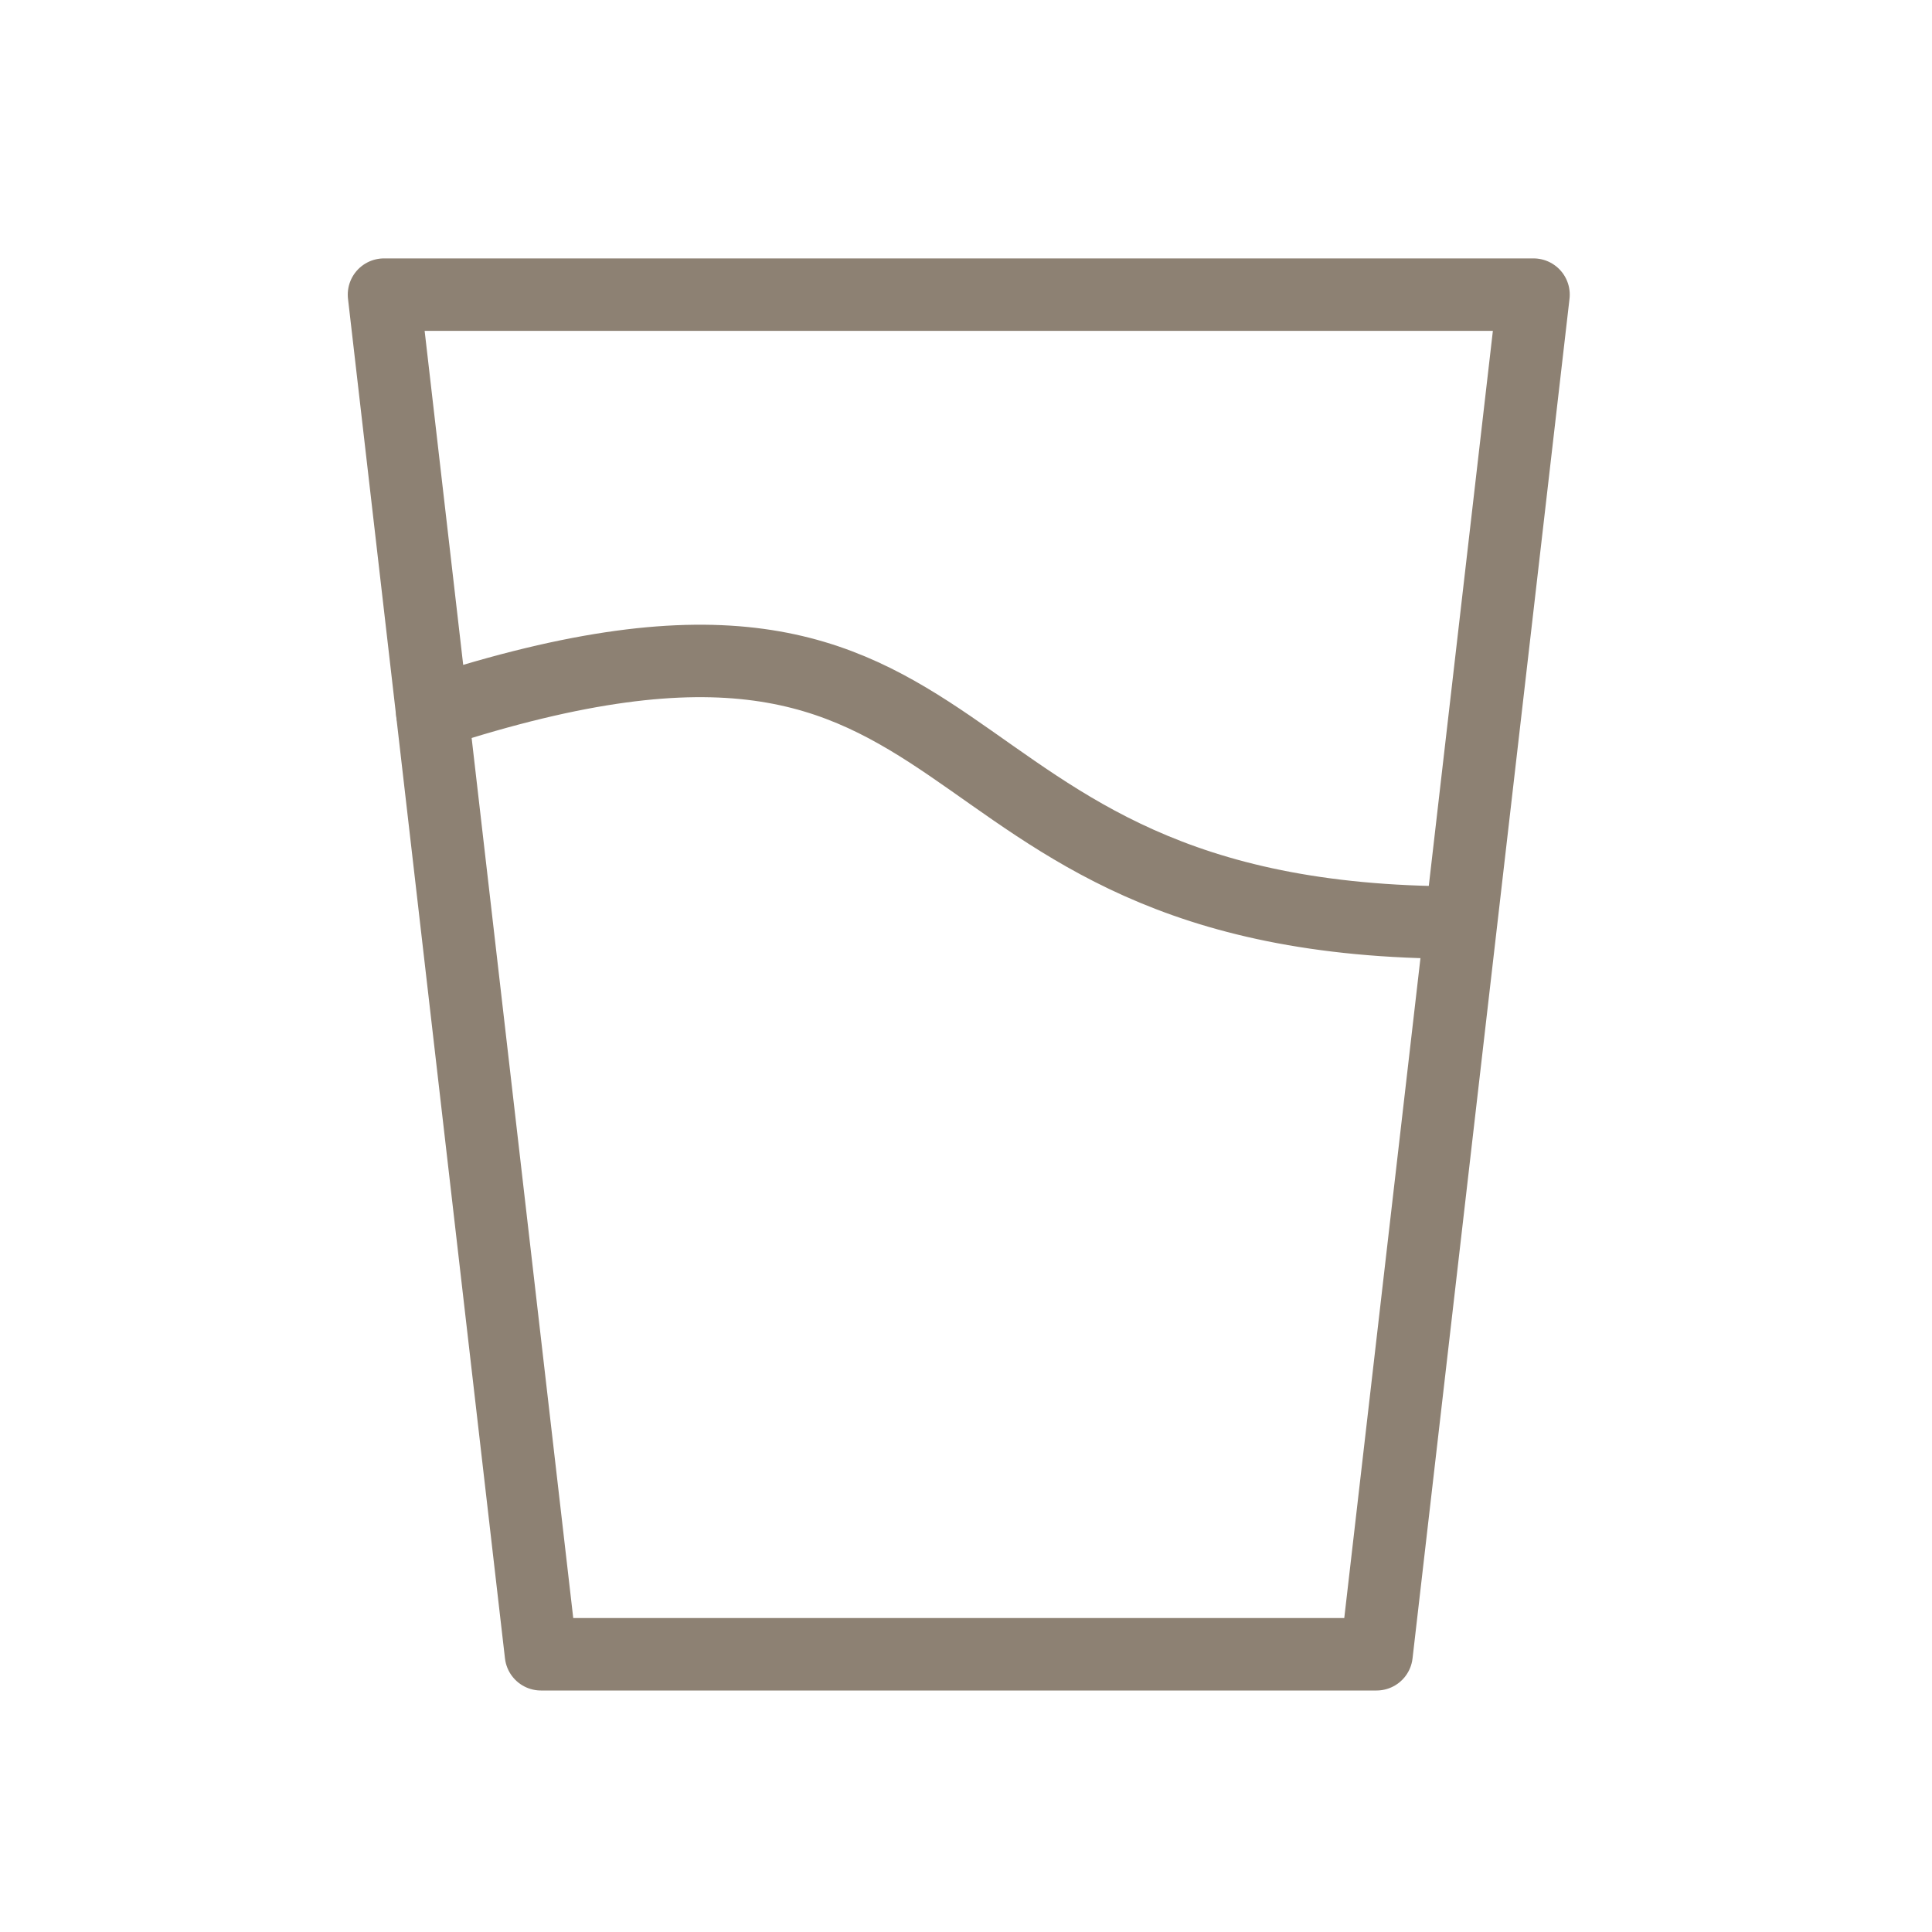
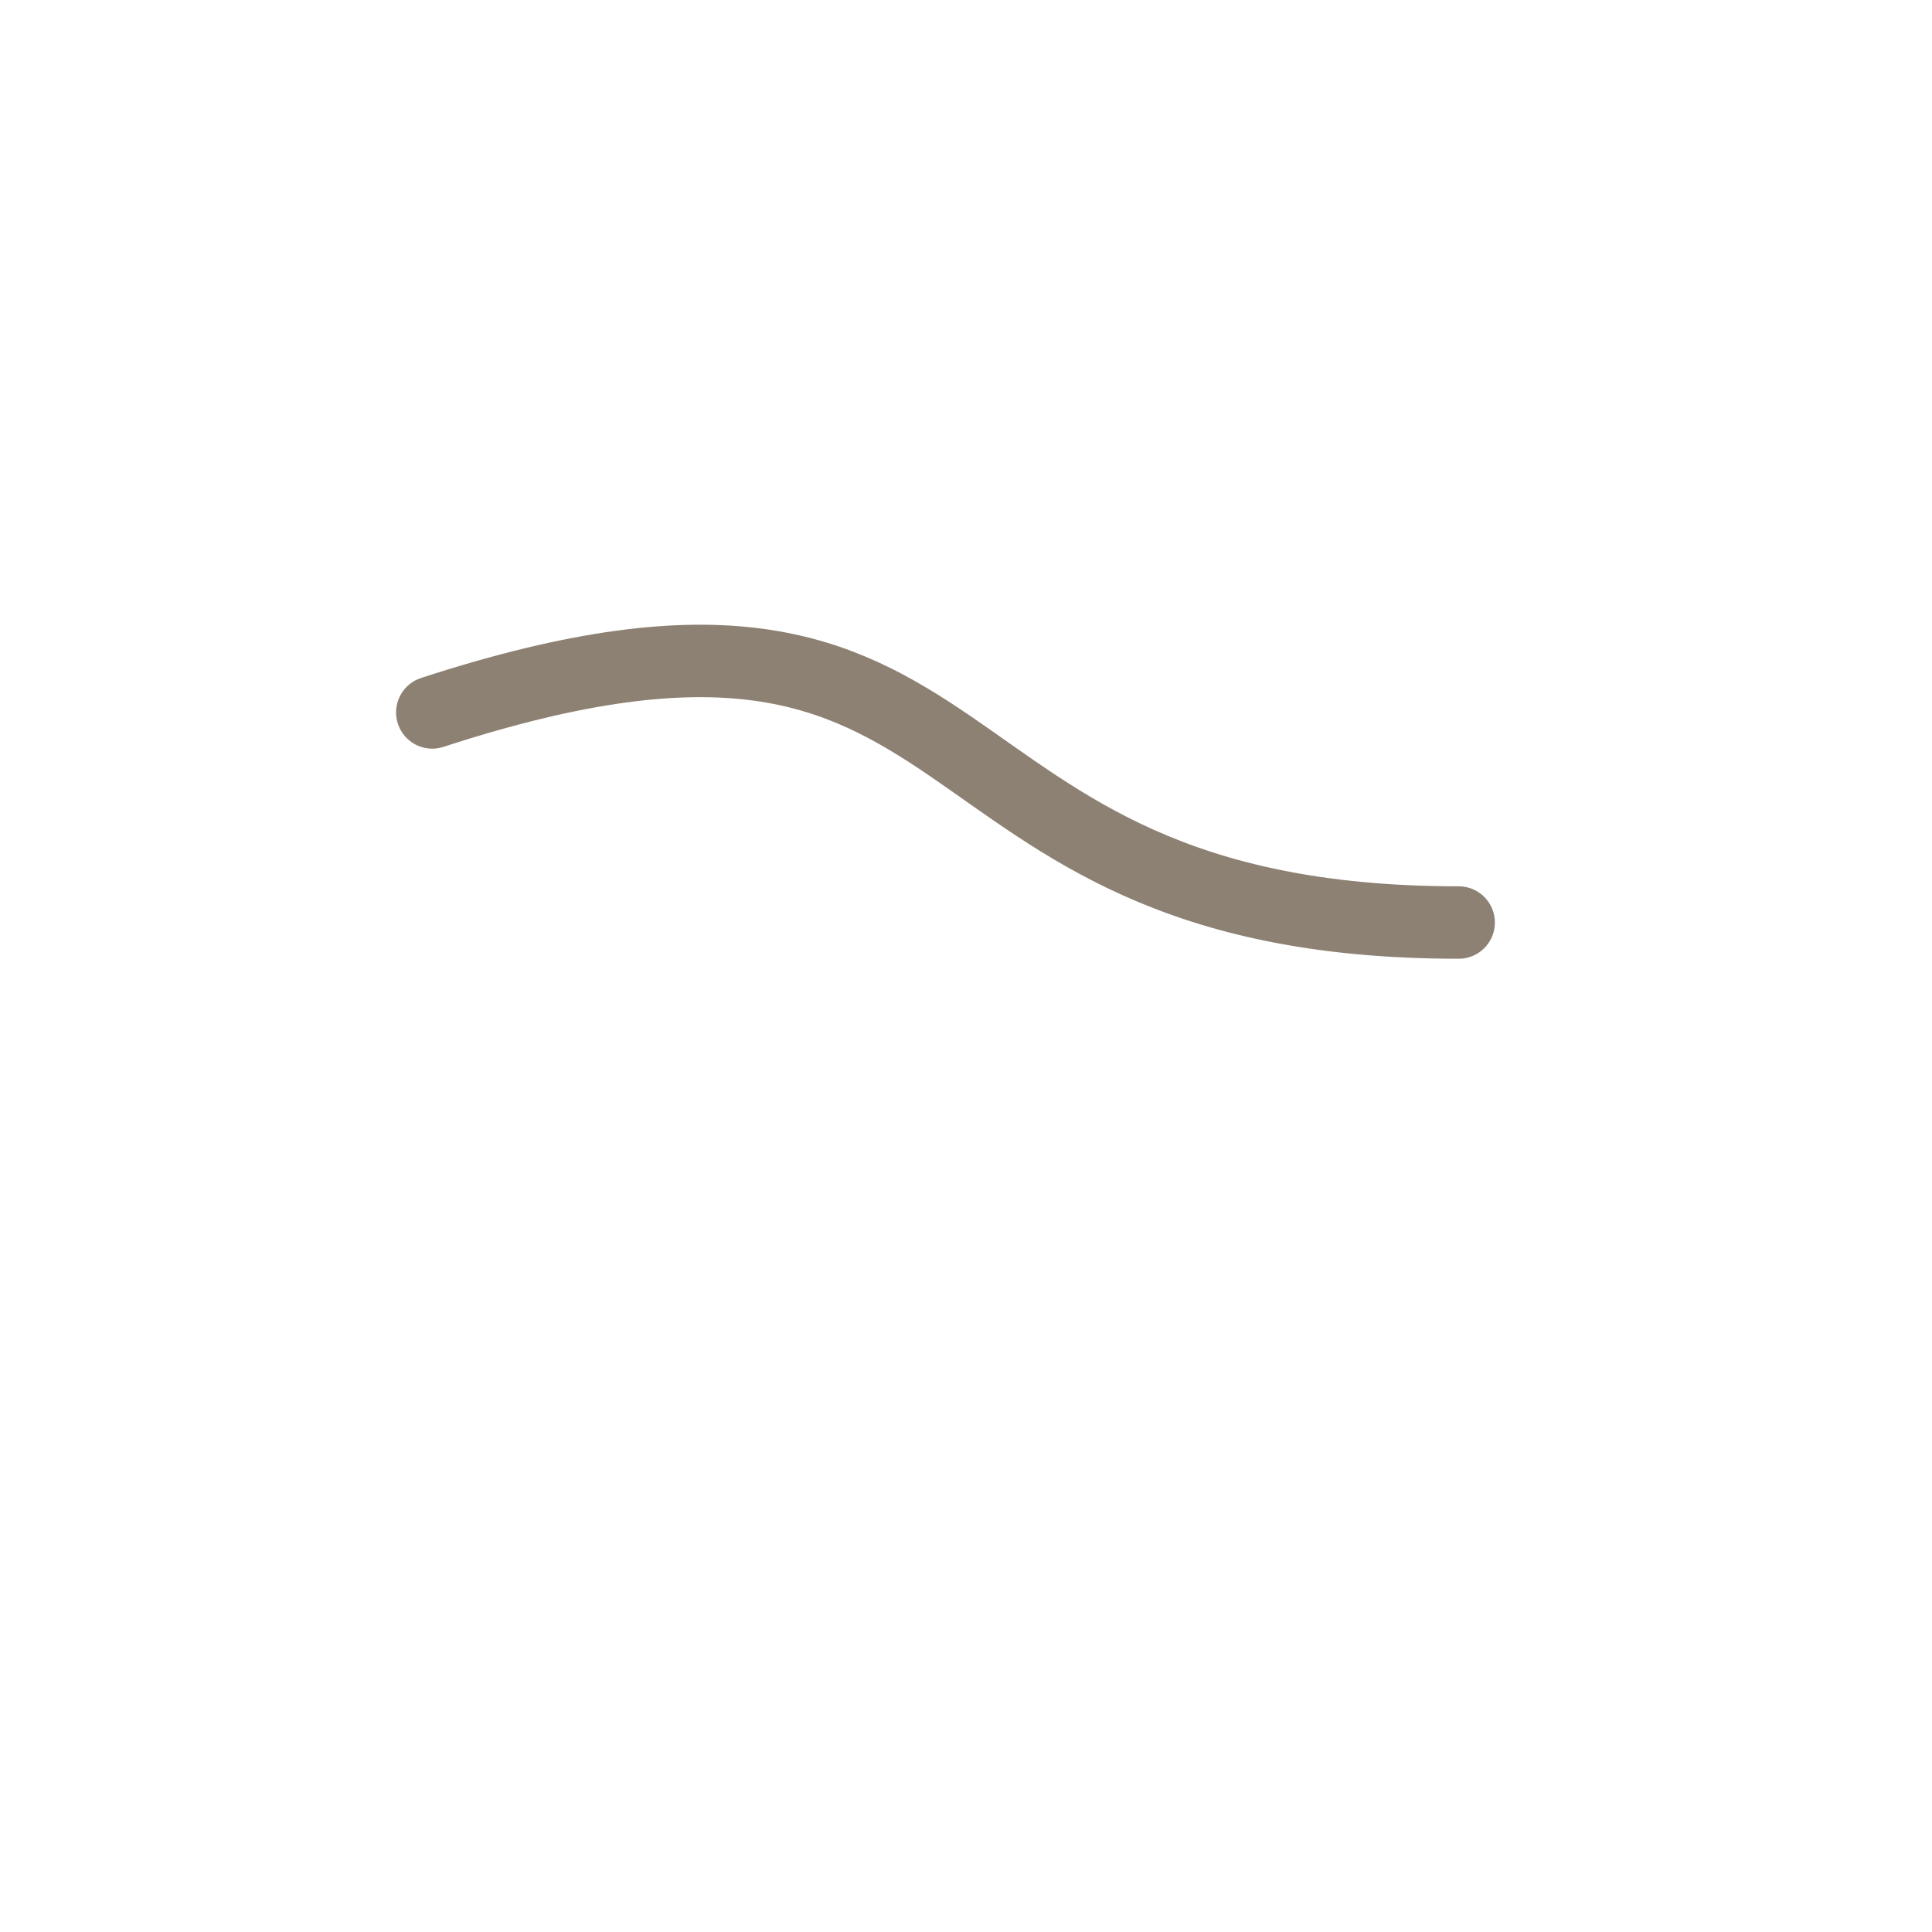
<svg xmlns="http://www.w3.org/2000/svg" version="1.1" id="Capa_1" x="0px" y="0px" viewBox="0 0 80 80" style="enable-background:new 0 0 80 80;" xml:space="preserve">
  <style type="text/css">
	.st0{fill:none;stroke:#8D8173;stroke-width:3;stroke-linecap:round;stroke-linejoin:round;stroke-miterlimit:10;}
</style>
-   <polygon id="XMLID_59_" class="st0" points="57,68.5 22.4,68.5 15.9,12.2 63.5,12.2 " />
  <path id="XMLID_61_" class="st0" d="M17.9,29.5c24.2-7.9,18.8,8.7,42.5,8.7" />
</svg>